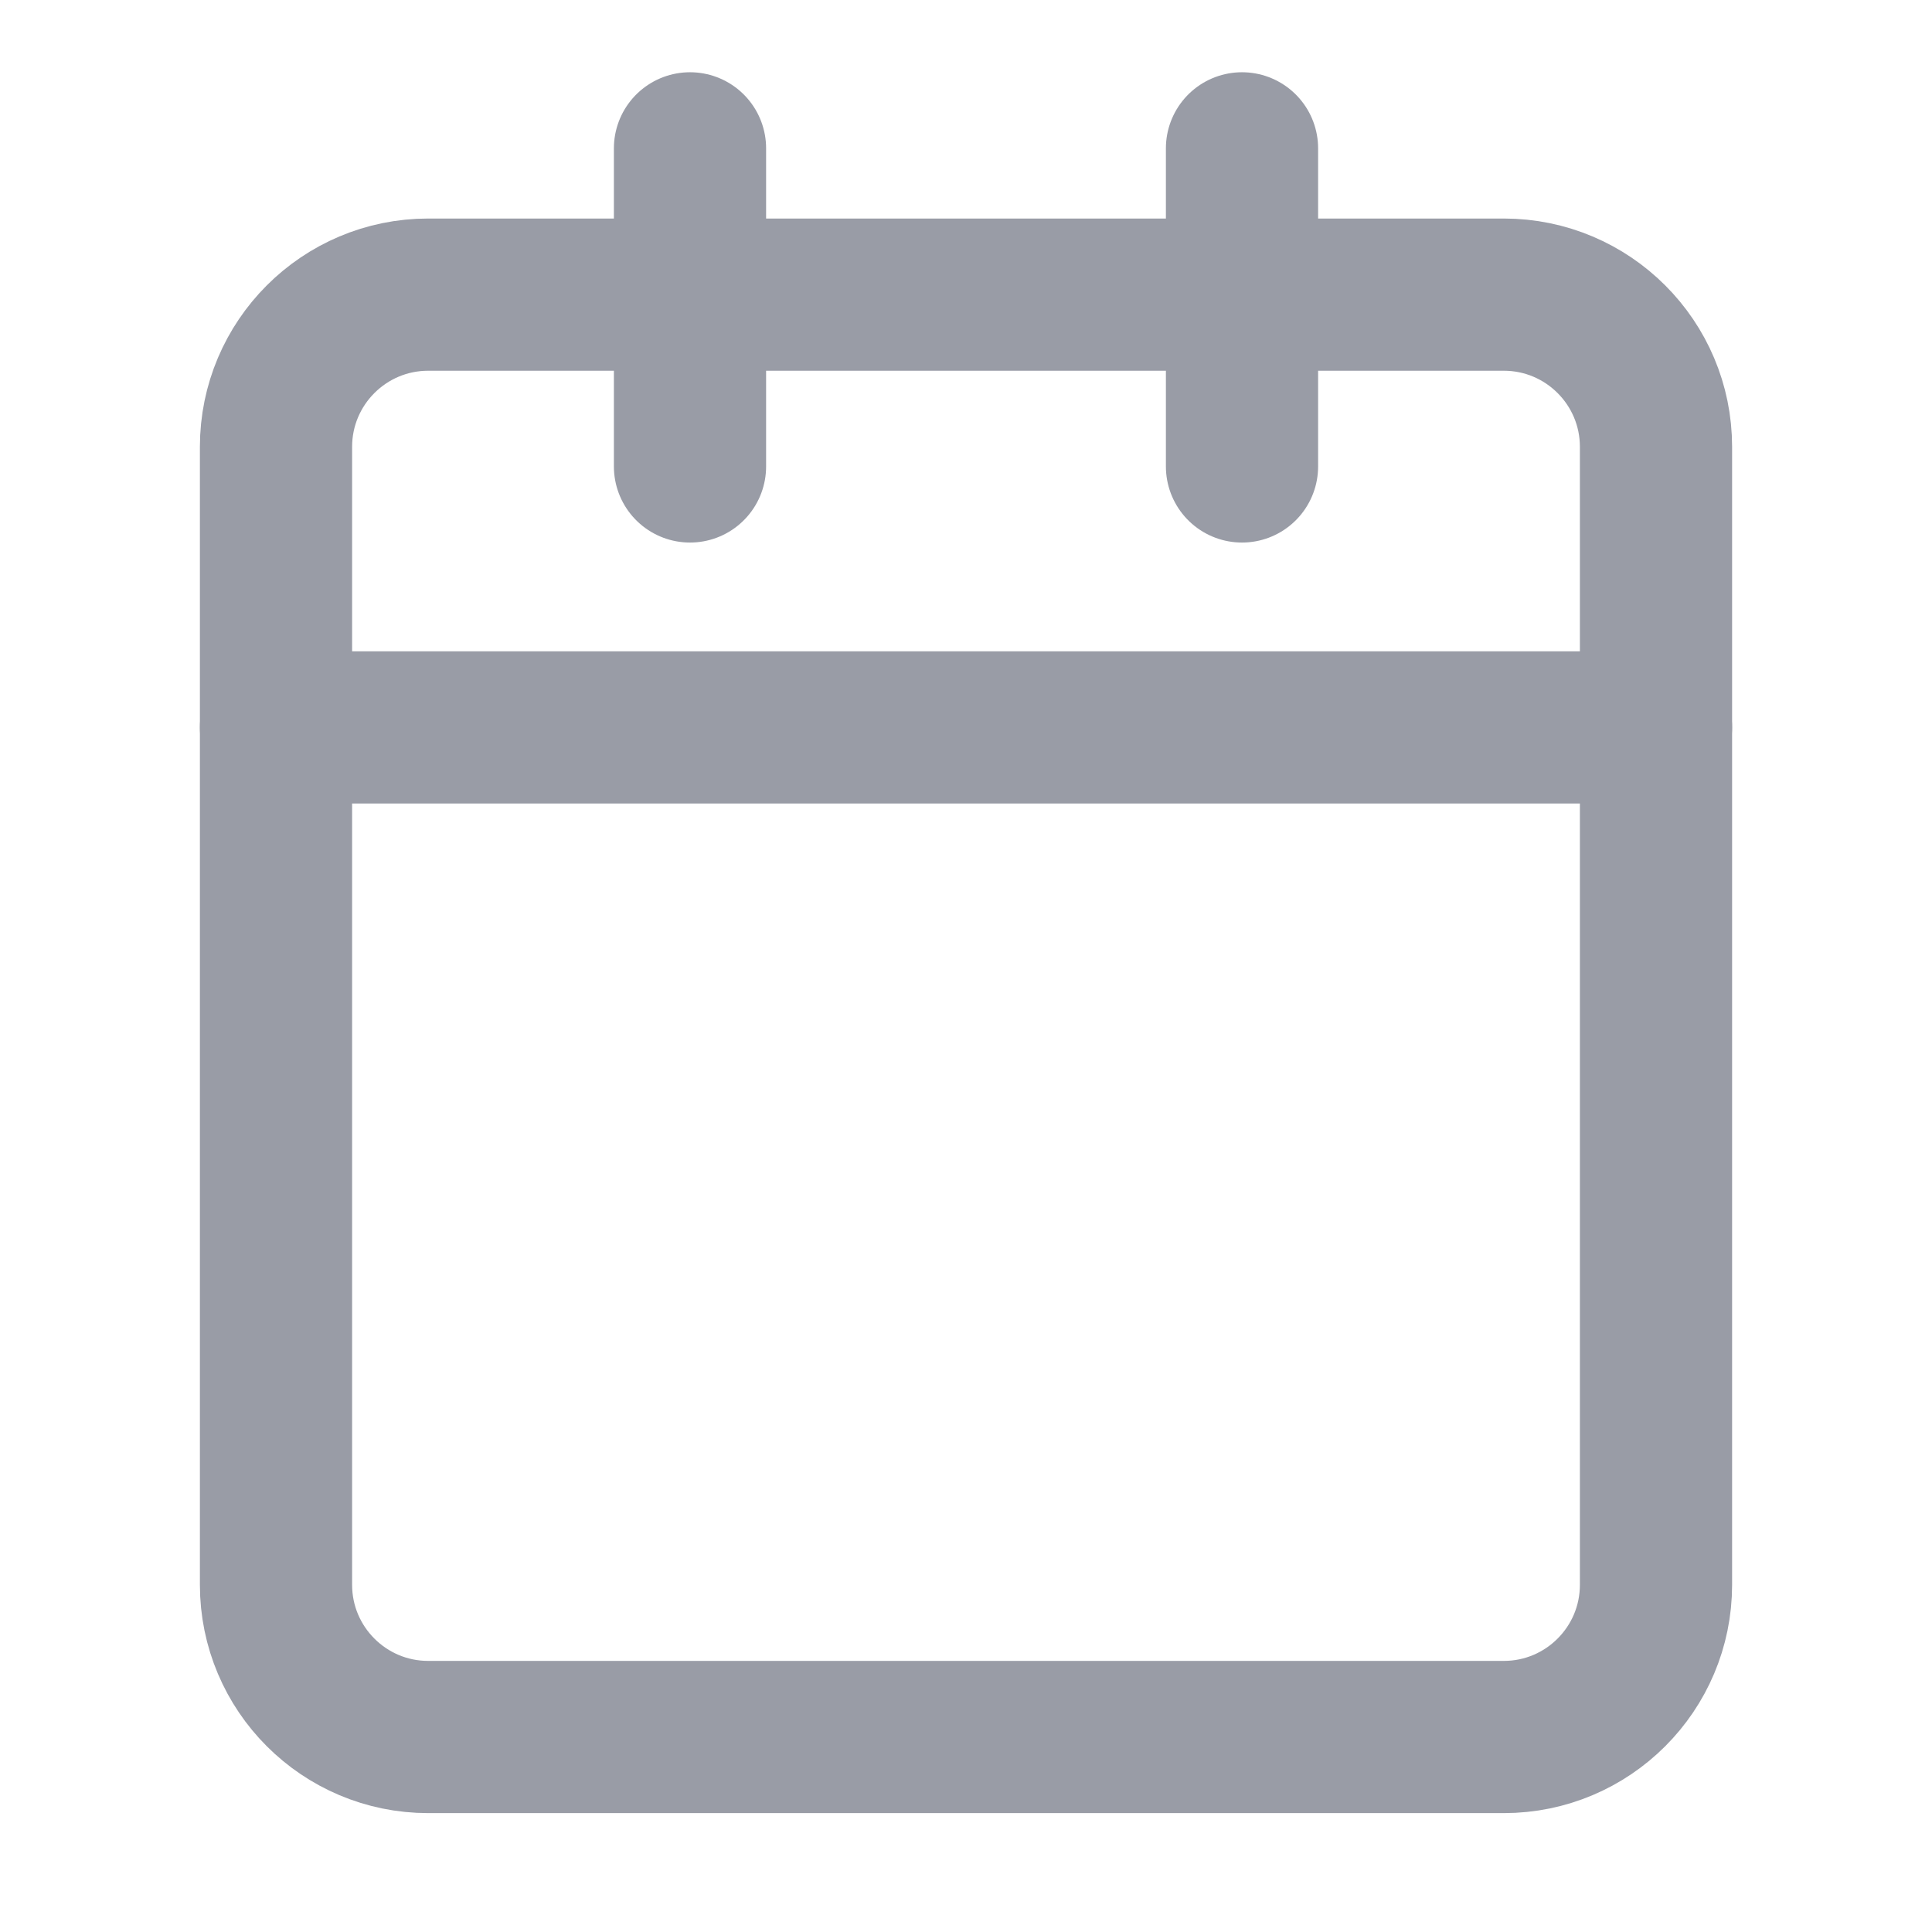
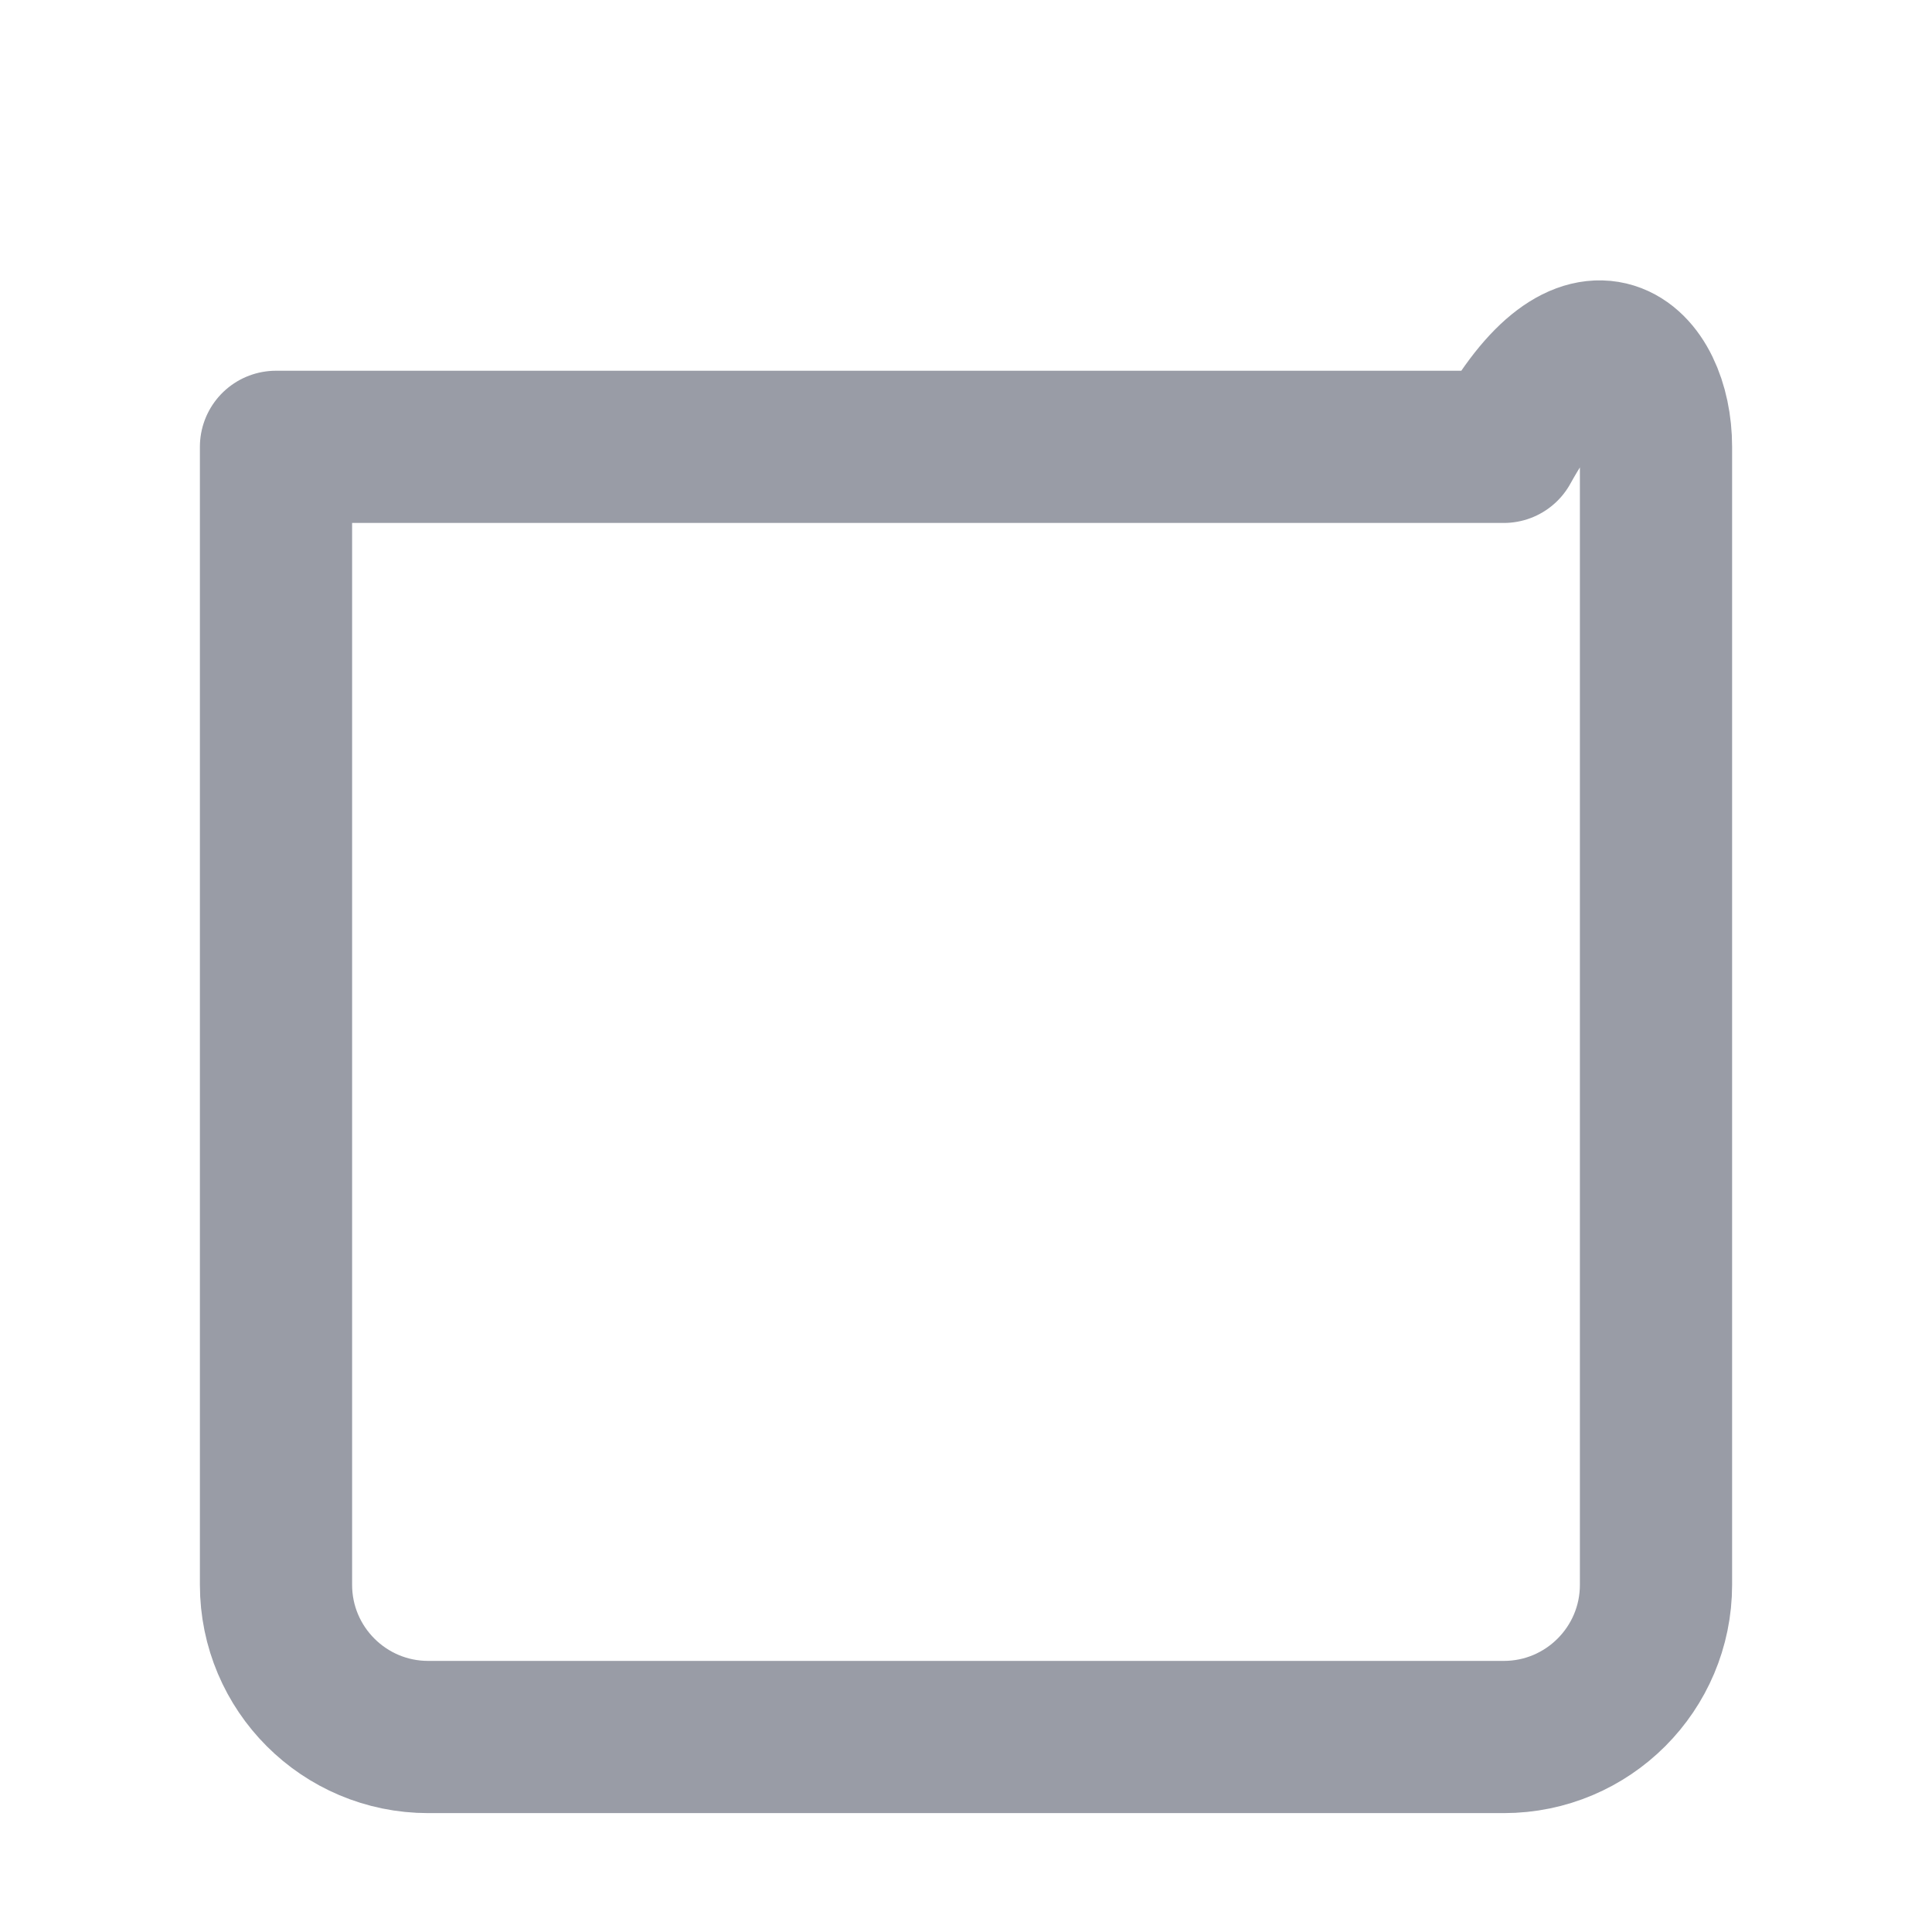
<svg xmlns="http://www.w3.org/2000/svg" width="14" height="14" viewBox="0 0 14 14" fill="none">
-   <path fill-rule="evenodd" clip-rule="evenodd" d="M2 3.238C2 2.629 2.494 2.135 3.103 2.135H10.897C11.506 2.135 12 2.629 12 3.238V11.484C12 12.093 11.506 12.587 10.897 12.587H3.103C2.494 12.587 2 12.093 2 11.484V3.238Z" stroke="#999CA6" stroke-width="1.103" stroke-linecap="round" stroke-linejoin="round" />
-   <path d="M9 1.075V3.38" stroke="#999CA6" stroke-width="1.103" stroke-linecap="round" stroke-linejoin="round" />
-   <path d="M5 1.075V3.38" stroke="#999CA6" stroke-width="1.103" stroke-linecap="round" stroke-linejoin="round" />
-   <path d="M2 5.271H12" stroke="#999CA6" stroke-width="1.103" stroke-linecap="round" stroke-linejoin="round" />
+   <path fill-rule="evenodd" clip-rule="evenodd" d="M2 3.238H10.897C11.506 2.135 12 2.629 12 3.238V11.484C12 12.093 11.506 12.587 10.897 12.587H3.103C2.494 12.587 2 12.093 2 11.484V3.238Z" stroke="#999CA6" stroke-width="1.103" stroke-linecap="round" stroke-linejoin="round" />
</svg>